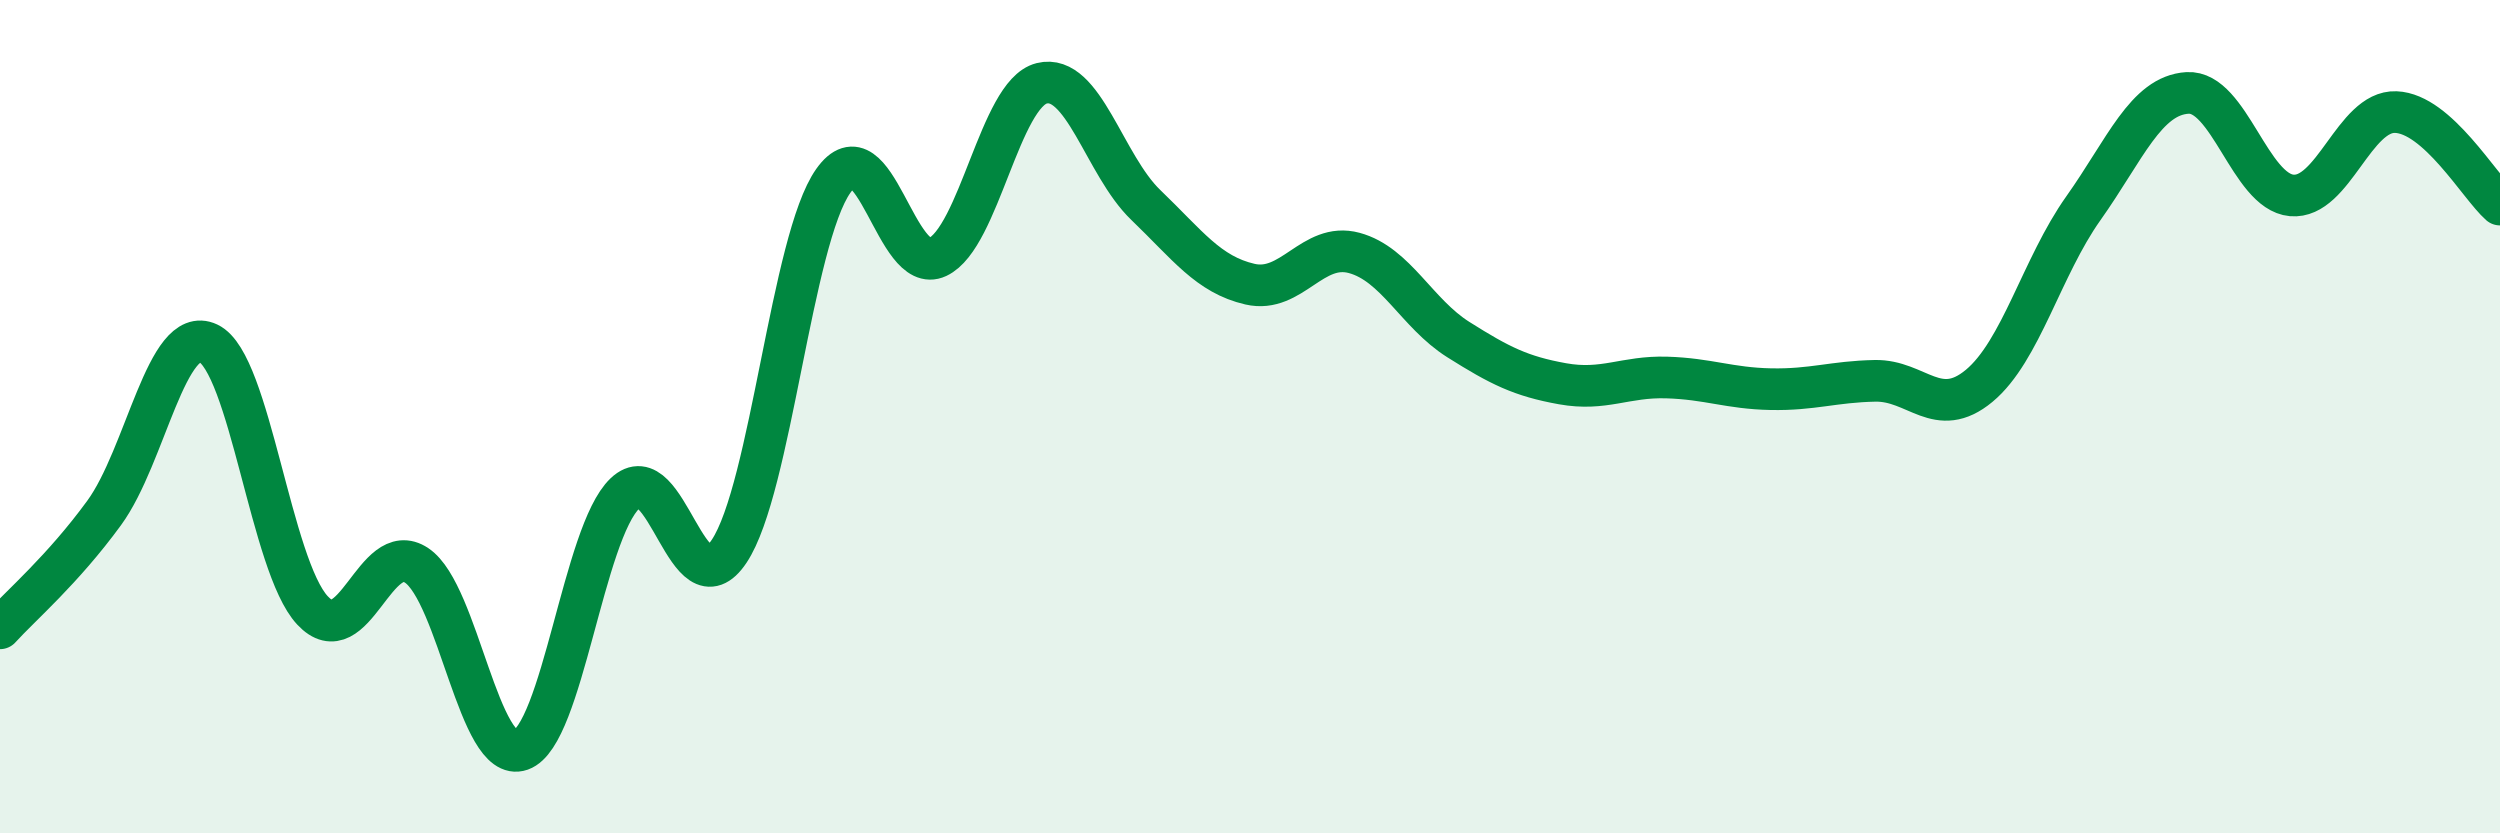
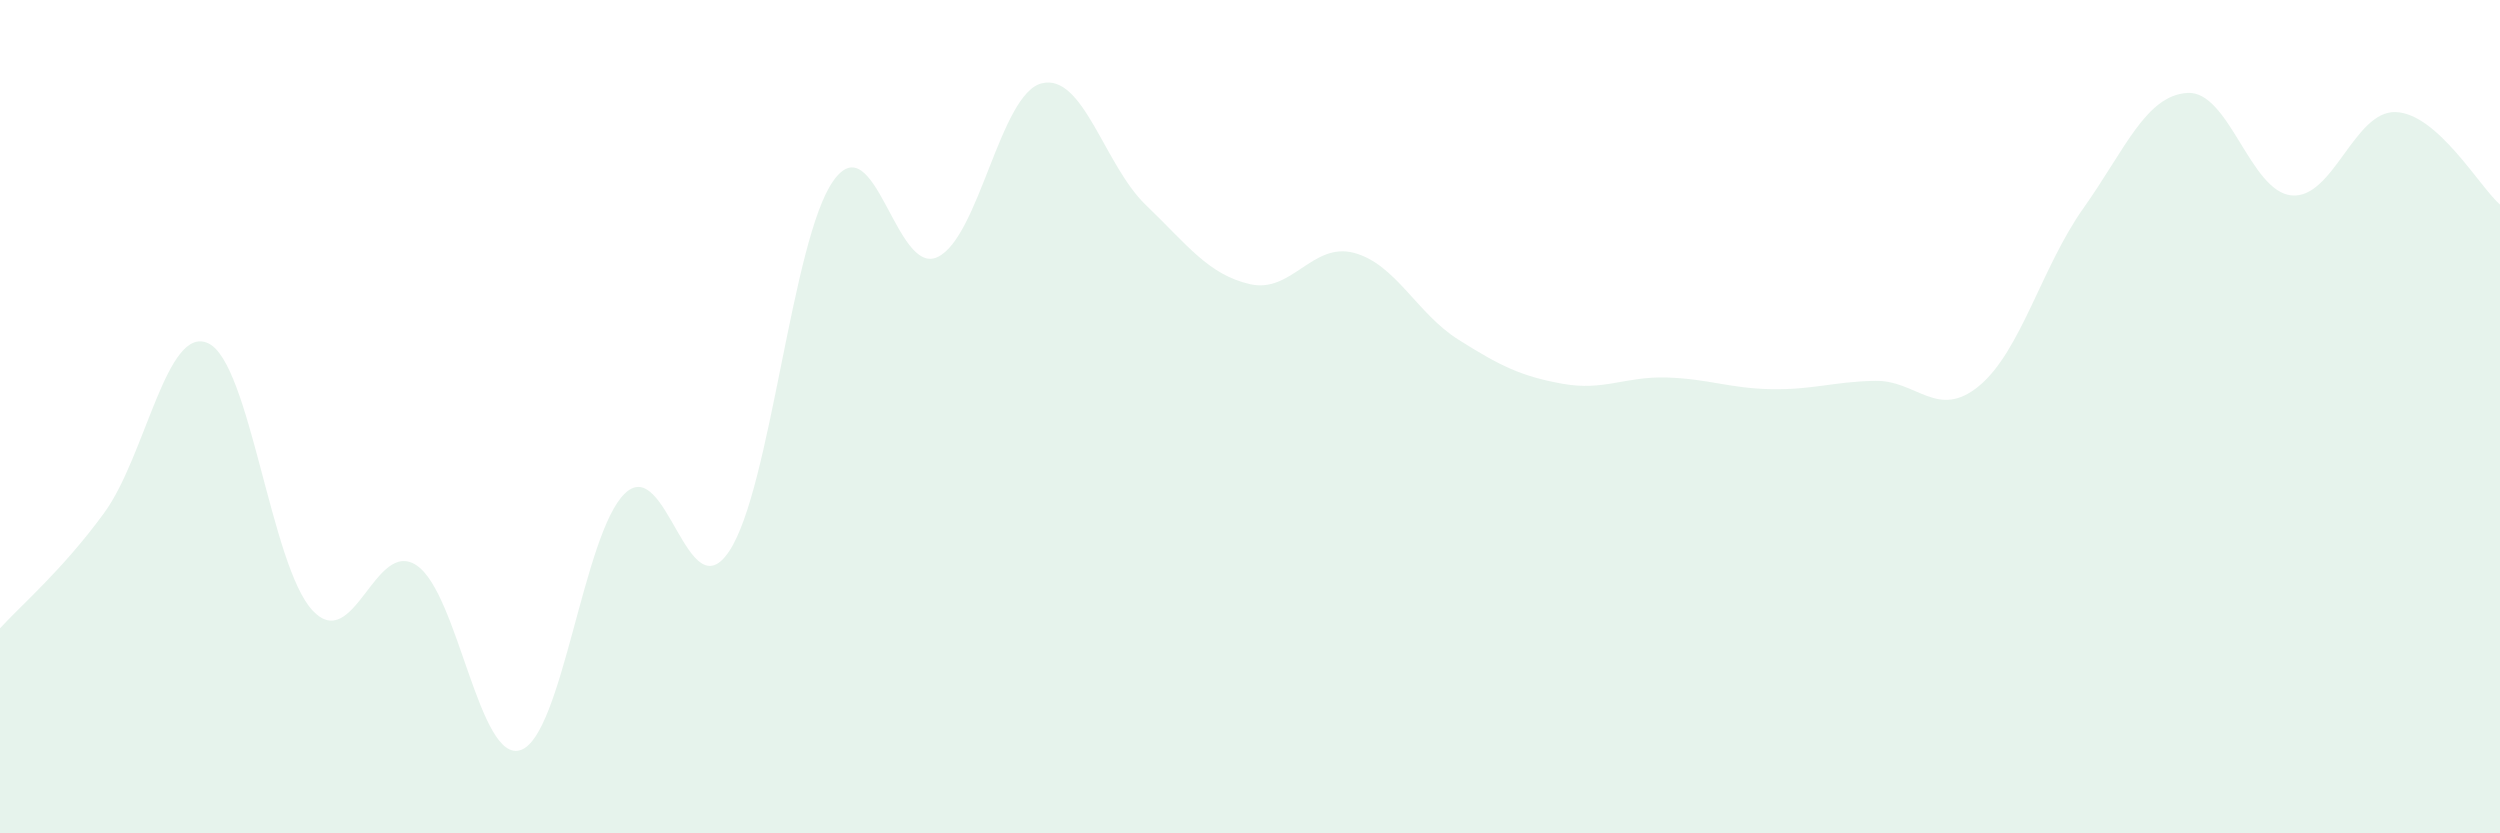
<svg xmlns="http://www.w3.org/2000/svg" width="60" height="20" viewBox="0 0 60 20">
  <path d="M 0,15.08 C 0.5,14.53 1.5,13.68 2.5,12.31 C 3.5,10.94 4,7.77 5,8.24 C 6,8.71 6.5,13.58 7.5,14.65 C 8.5,15.72 9,12.9 10,13.57 C 11,14.24 11.5,18.35 12.5,18 C 13.5,17.65 14,12.79 15,11.84 C 16,10.89 16.5,14.73 17.5,13.23 C 18.5,11.73 19,5.75 20,4.34 C 21,2.93 21.5,6.64 22.5,6.17 C 23.5,5.7 24,2.25 25,2 C 26,1.75 26.5,3.96 27.5,4.92 C 28.5,5.88 29,6.59 30,6.82 C 31,7.05 31.5,5.8 32.5,6.07 C 33.5,6.34 34,7.52 35,8.15 C 36,8.78 36.5,9.03 37.5,9.21 C 38.5,9.39 39,9.03 40,9.06 C 41,9.09 41.5,9.32 42.5,9.34 C 43.5,9.36 44,9.16 45,9.14 C 46,9.12 46.5,10.09 47.5,9.26 C 48.5,8.43 49,6.41 50,5 C 51,3.59 51.5,2.29 52.5,2.23 C 53.5,2.17 54,4.6 55,4.69 C 56,4.78 56.5,2.65 57.5,2.69 C 58.5,2.73 59.5,4.47 60,4.91L60 20L0 20Z" fill="#008740" opacity="0.1" stroke-linecap="round" stroke-linejoin="round" />
-   <path d="M 0,15.08 C 0.5,14.53 1.5,13.68 2.5,12.31 C 3.5,10.94 4,7.77 5,8.24 C 6,8.71 6.5,13.58 7.5,14.65 C 8.5,15.72 9,12.9 10,13.57 C 11,14.24 11.5,18.35 12.5,18 C 13.5,17.65 14,12.79 15,11.84 C 16,10.89 16.5,14.73 17.5,13.23 C 18.5,11.73 19,5.75 20,4.34 C 21,2.93 21.5,6.64 22.5,6.17 C 23.5,5.7 24,2.25 25,2 C 26,1.75 26.5,3.96 27.5,4.92 C 28.5,5.88 29,6.59 30,6.82 C 31,7.05 31.5,5.8 32.5,6.07 C 33.5,6.34 34,7.52 35,8.15 C 36,8.78 36.5,9.03 37.5,9.21 C 38.5,9.39 39,9.03 40,9.06 C 41,9.09 41.5,9.32 42.5,9.34 C 43.5,9.36 44,9.16 45,9.14 C 46,9.12 46.5,10.09 47.5,9.26 C 48.5,8.43 49,6.41 50,5 C 51,3.59 51.5,2.29 52.5,2.23 C 53.5,2.17 54,4.6 55,4.69 C 56,4.78 56.5,2.65 57.5,2.69 C 58.5,2.73 59.5,4.47 60,4.91" stroke="#008740" stroke-width="1" fill="none" stroke-linecap="round" stroke-linejoin="round" />
</svg>